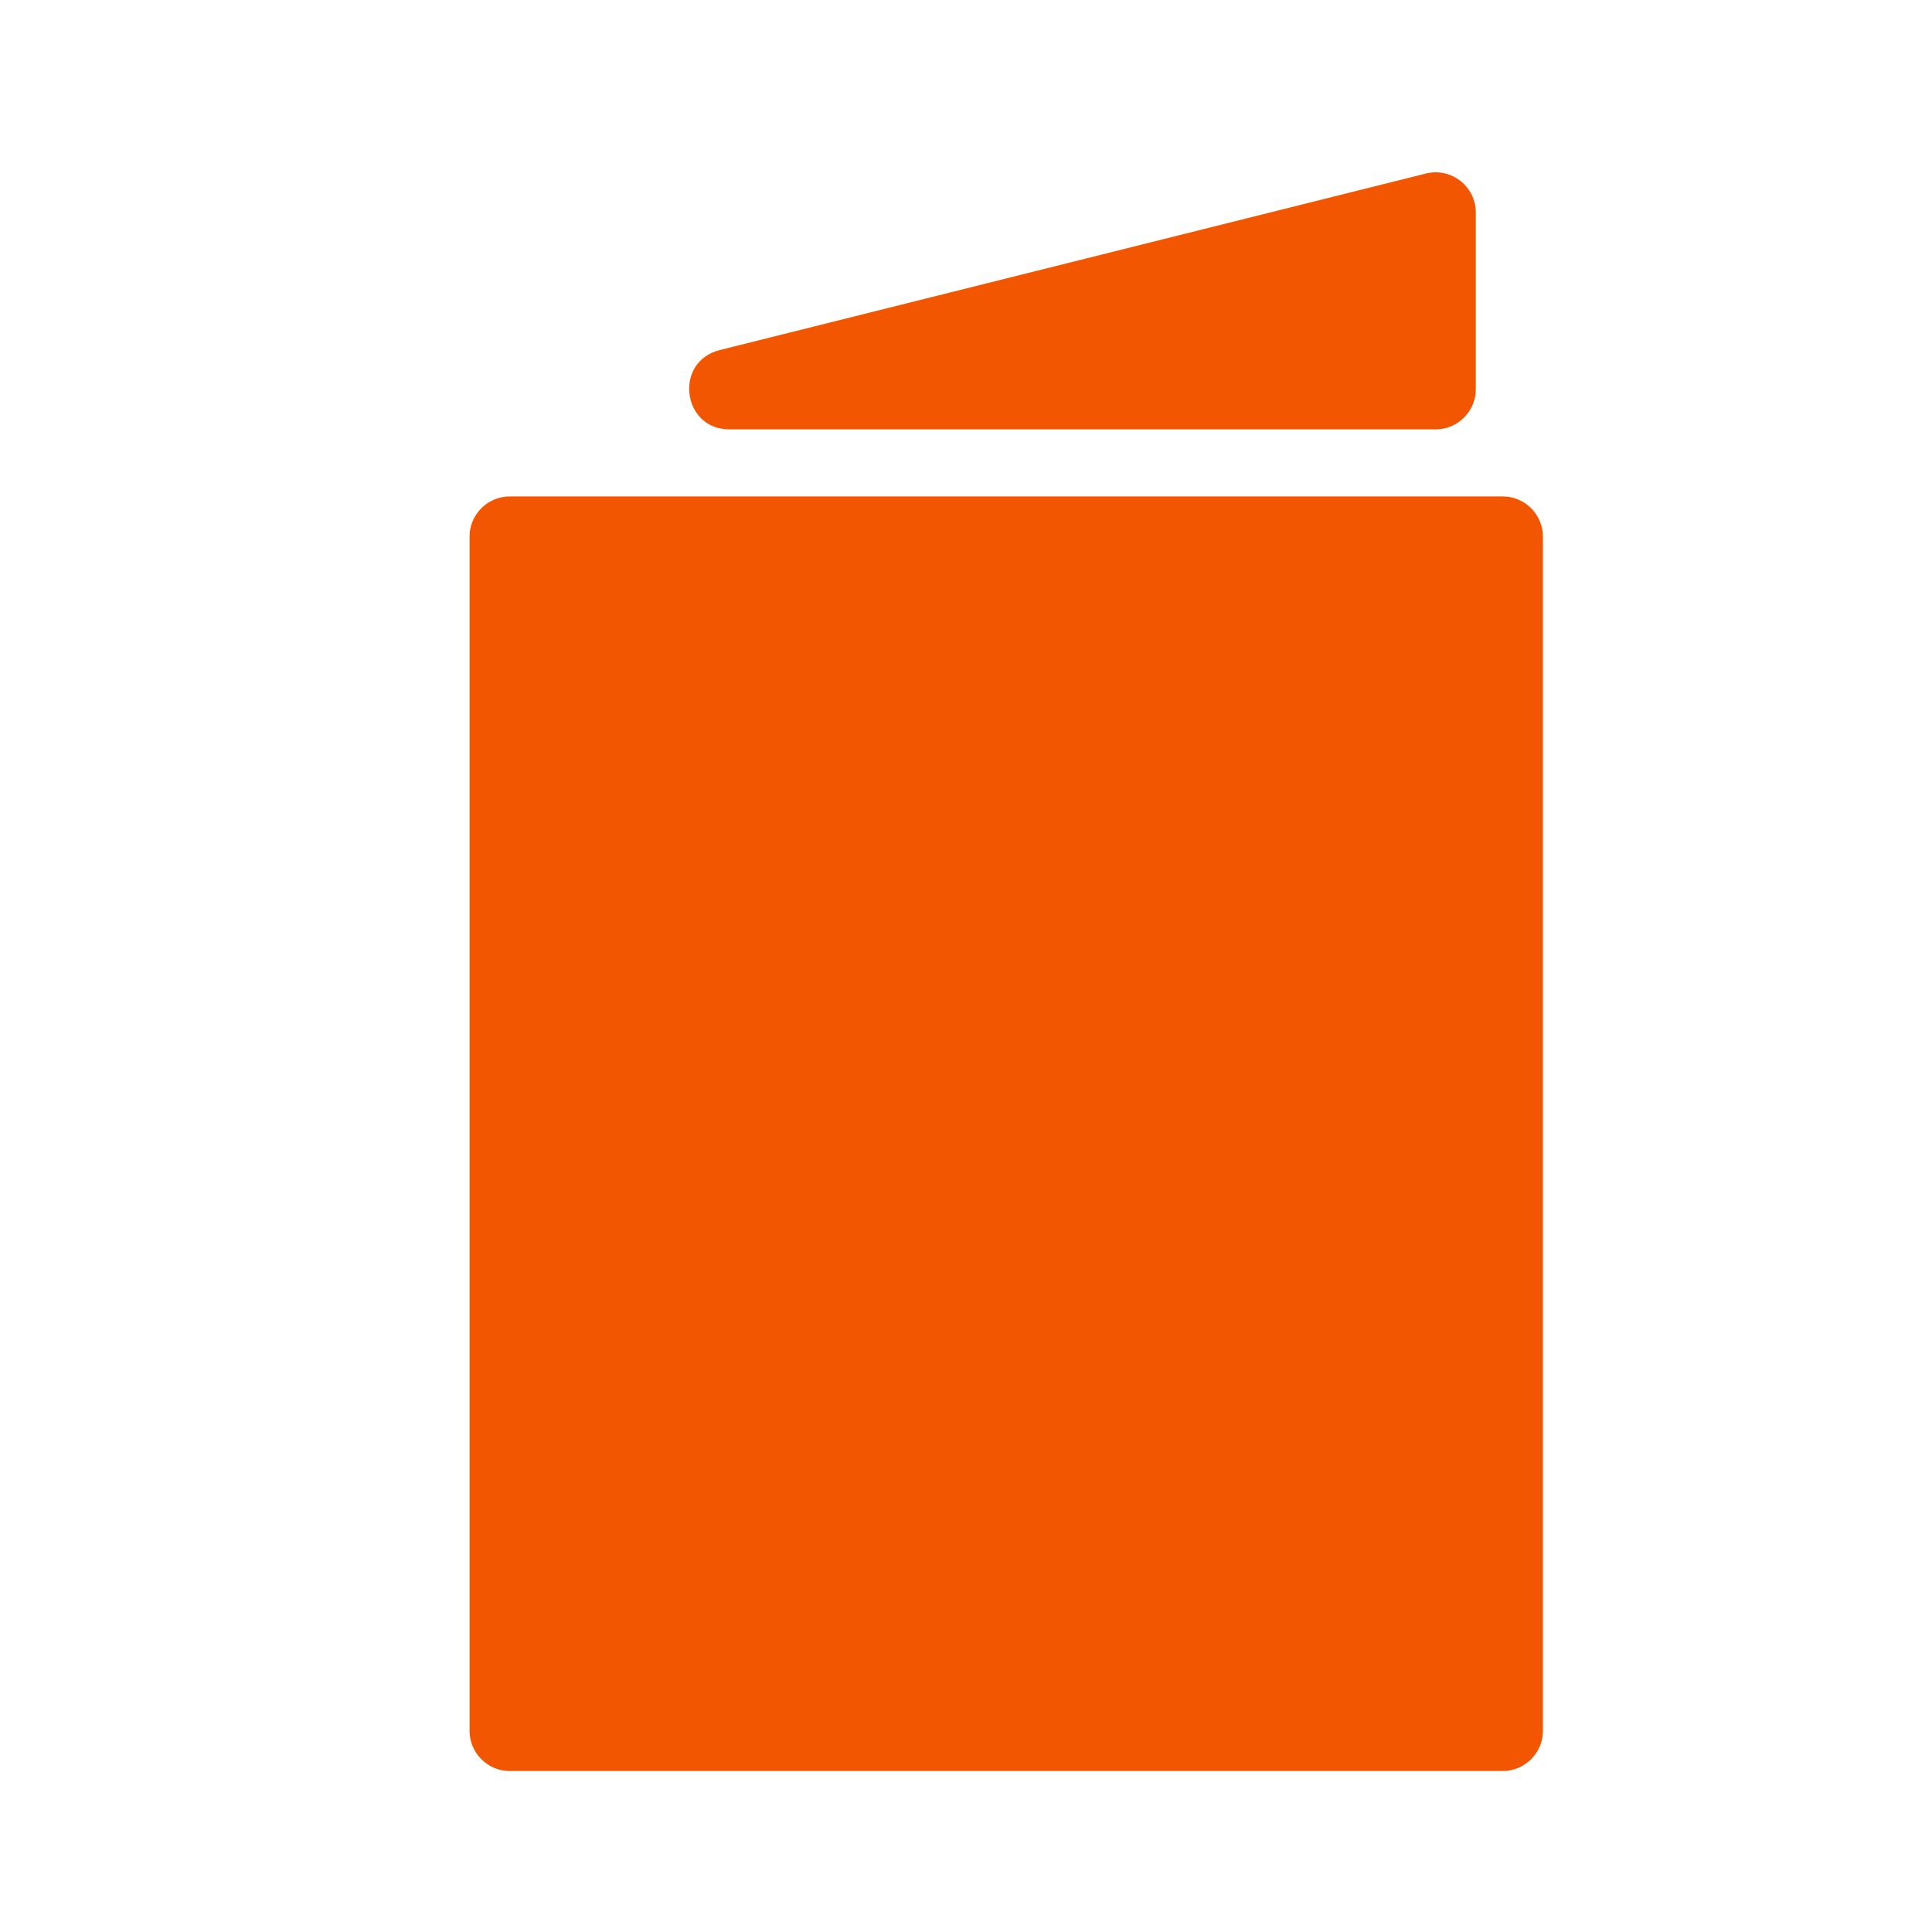
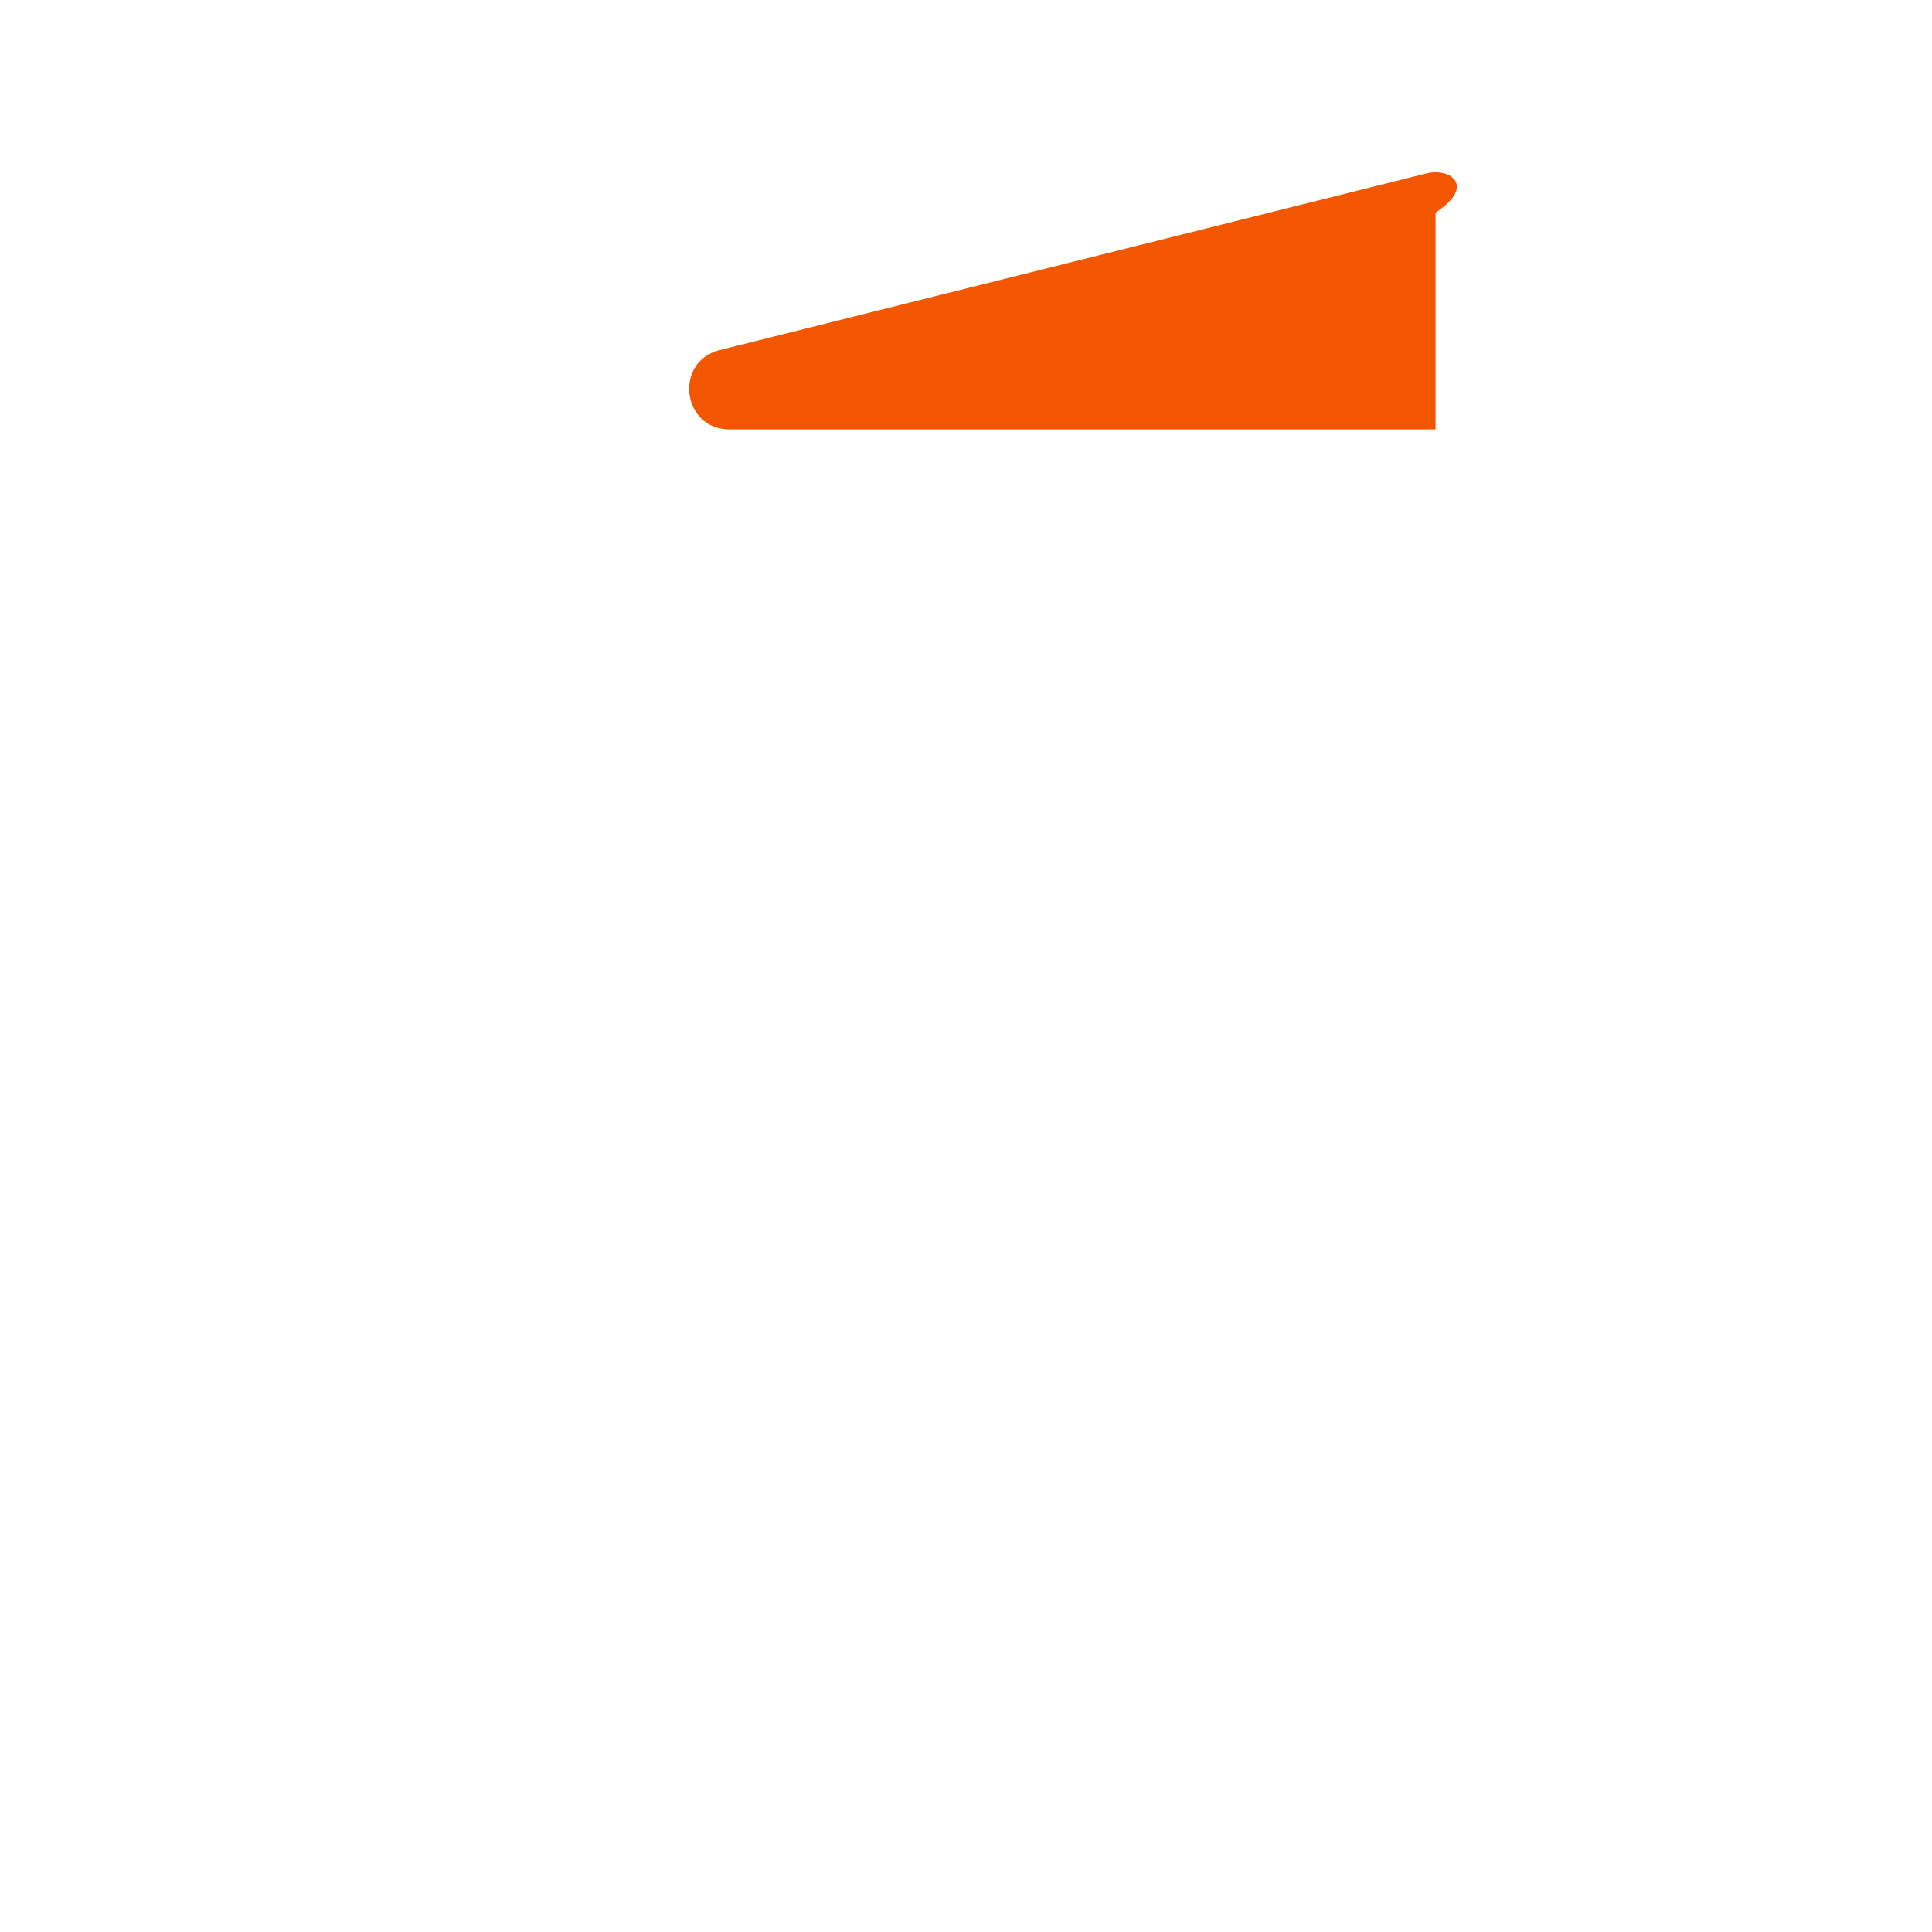
<svg xmlns="http://www.w3.org/2000/svg" fill="none" viewBox="0 0 24 24" height="24" width="24">
-   <path fill="#F25600" d="M18.667 6.167H6.333C6.057 6.167 5.833 6.391 5.833 6.667V21.5C5.833 21.776 6.057 22 6.333 22H18.667C18.943 22 19.167 21.776 19.167 21.5V6.667C19.167 6.391 18.943 6.167 18.667 6.167Z" />
-   <path fill="#F25600" d="M17.833 5.334C18.11 5.334 18.333 5.11 18.333 4.834V2.641C18.333 2.316 18.028 2.077 17.712 2.156L8.94 4.349C8.368 4.492 8.472 5.334 9.062 5.334H17.833Z" clip-rule="evenodd" fill-rule="evenodd" />
+   <path fill="#F25600" d="M17.833 5.334V2.641C18.333 2.316 18.028 2.077 17.712 2.156L8.94 4.349C8.368 4.492 8.472 5.334 9.062 5.334H17.833Z" clip-rule="evenodd" fill-rule="evenodd" />
</svg>